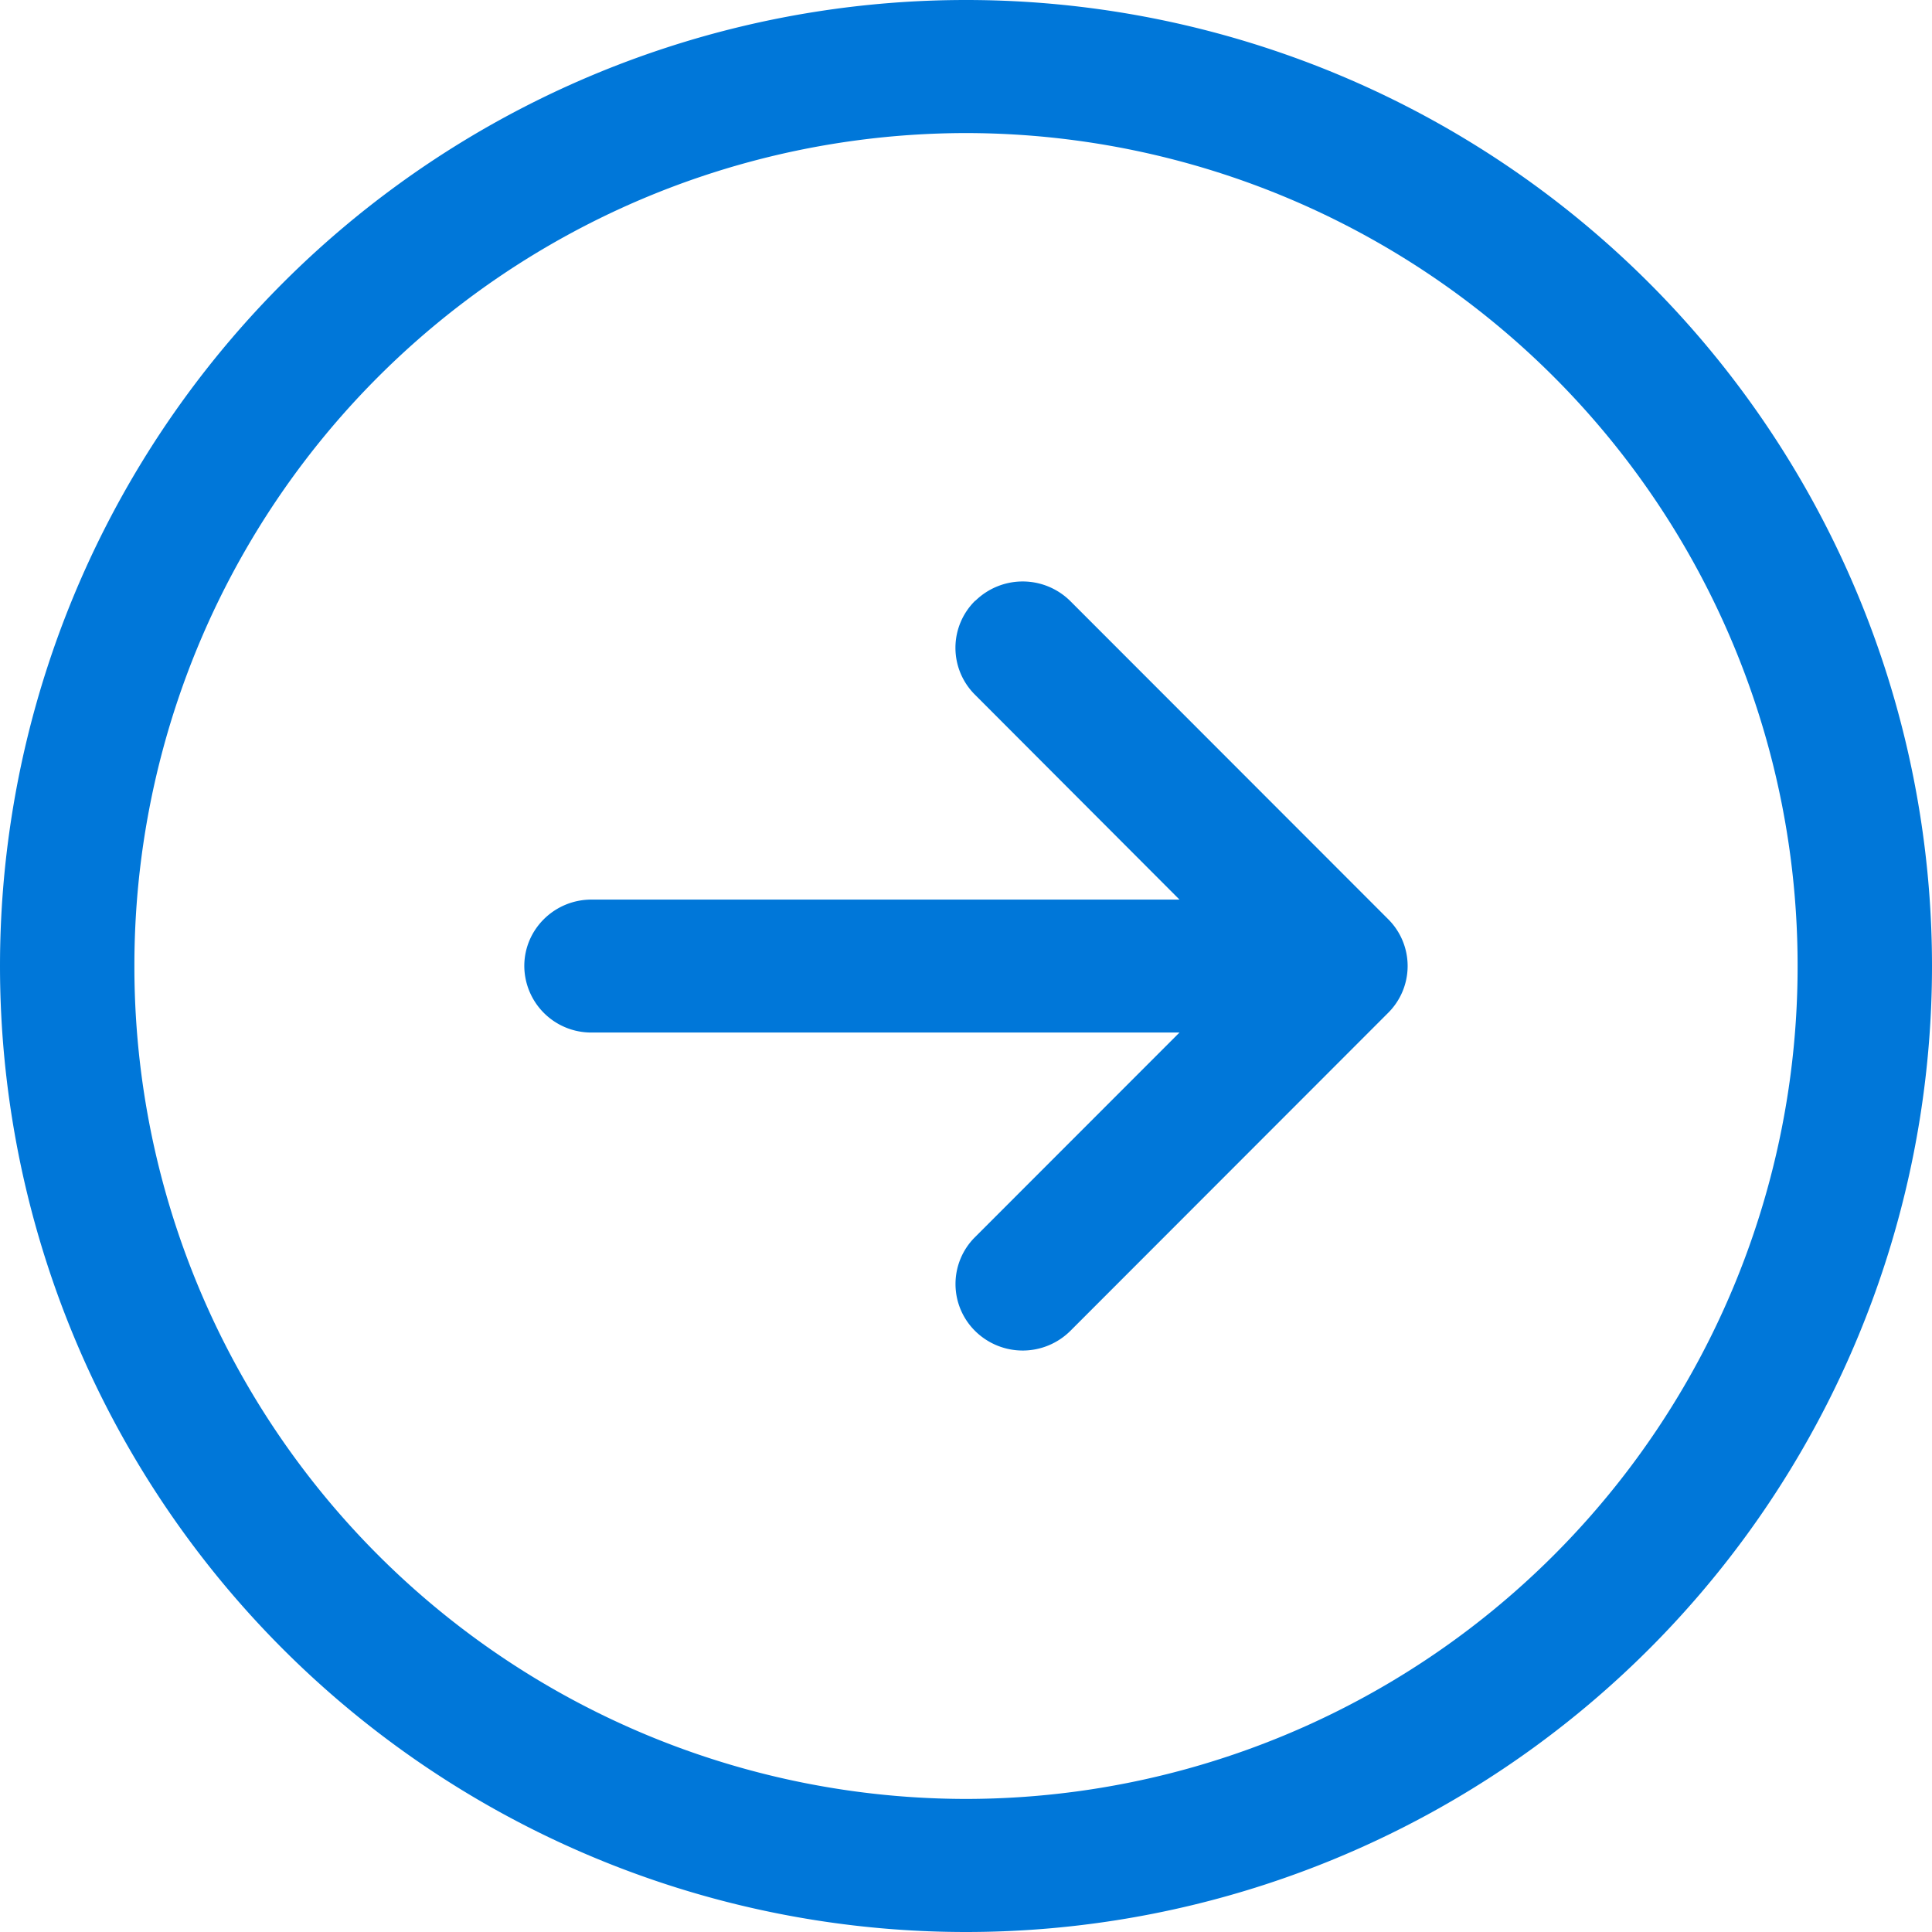
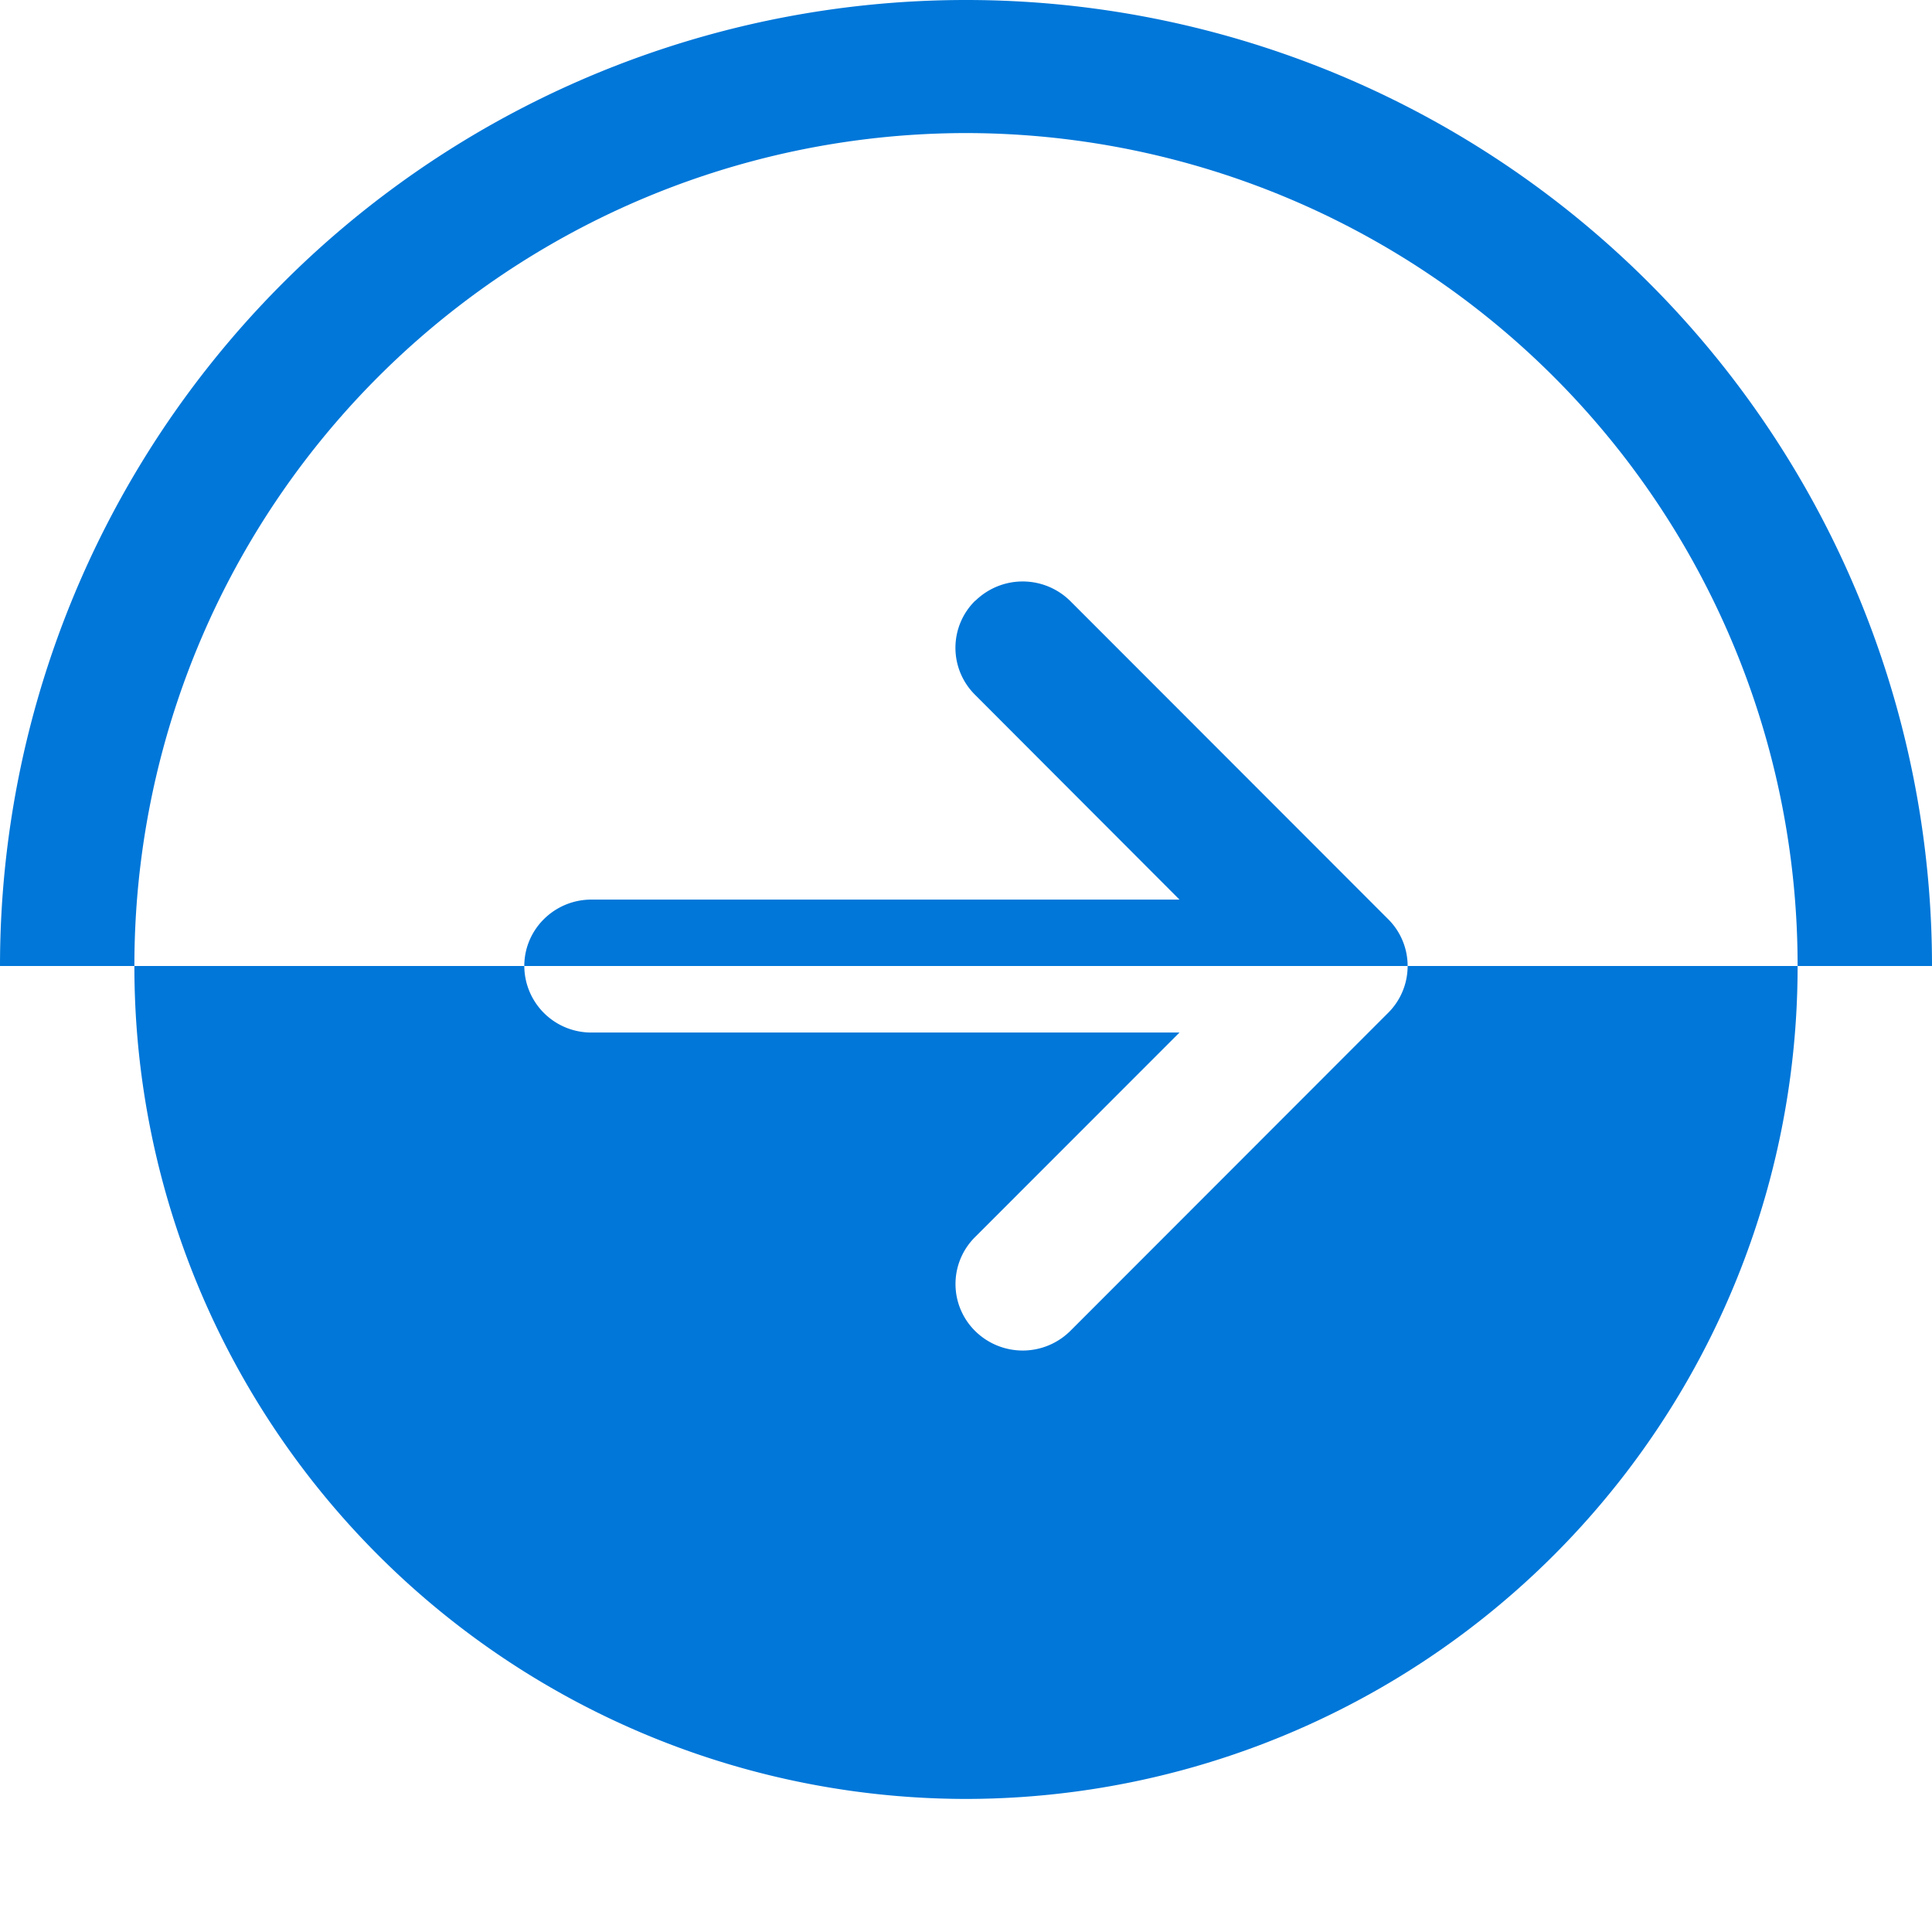
<svg xmlns="http://www.w3.org/2000/svg" width="16" height="16" fill="none">
-   <path fill="#0077D9" fill-rule="evenodd" d="M8 1.102A6.893 6.893 0 0 0 1.113 8 6.893 6.893 0 0 0 8 14.898 6.893 6.893 0 0 0 14.887 8 6.893 6.893 0 0 0 8 1.102ZM0 8a8 8 0 1 1 16 0A8 8 0 0 1 0 8Zm8.078-3.025a.56.56 0 0 1 .787.004l2.632 2.634a.547.547 0 0 1 0 .774l-2.632 2.634a.56.56 0 0 1-.787.004.547.547 0 0 1-.004-.779l1.694-1.695h-4.87A.554.554 0 0 1 4.342 8c0-.304.25-.55.556-.55h4.87L8.074 5.753a.547.547 0 0 1 .004-.78Z" clip-rule="evenodd" />
+   <path fill="#0077D9" fill-rule="evenodd" d="M8 1.102A6.893 6.893 0 0 0 1.113 8 6.893 6.893 0 0 0 8 14.898 6.893 6.893 0 0 0 14.887 8 6.893 6.893 0 0 0 8 1.102ZM0 8a8 8 0 1 1 16 0Zm8.078-3.025a.56.56 0 0 1 .787.004l2.632 2.634a.547.547 0 0 1 0 .774l-2.632 2.634a.56.56 0 0 1-.787.004.547.547 0 0 1-.004-.779l1.694-1.695h-4.87A.554.554 0 0 1 4.342 8c0-.304.25-.55.556-.55h4.87L8.074 5.753a.547.547 0 0 1 .004-.78Z" clip-rule="evenodd" />
</svg>